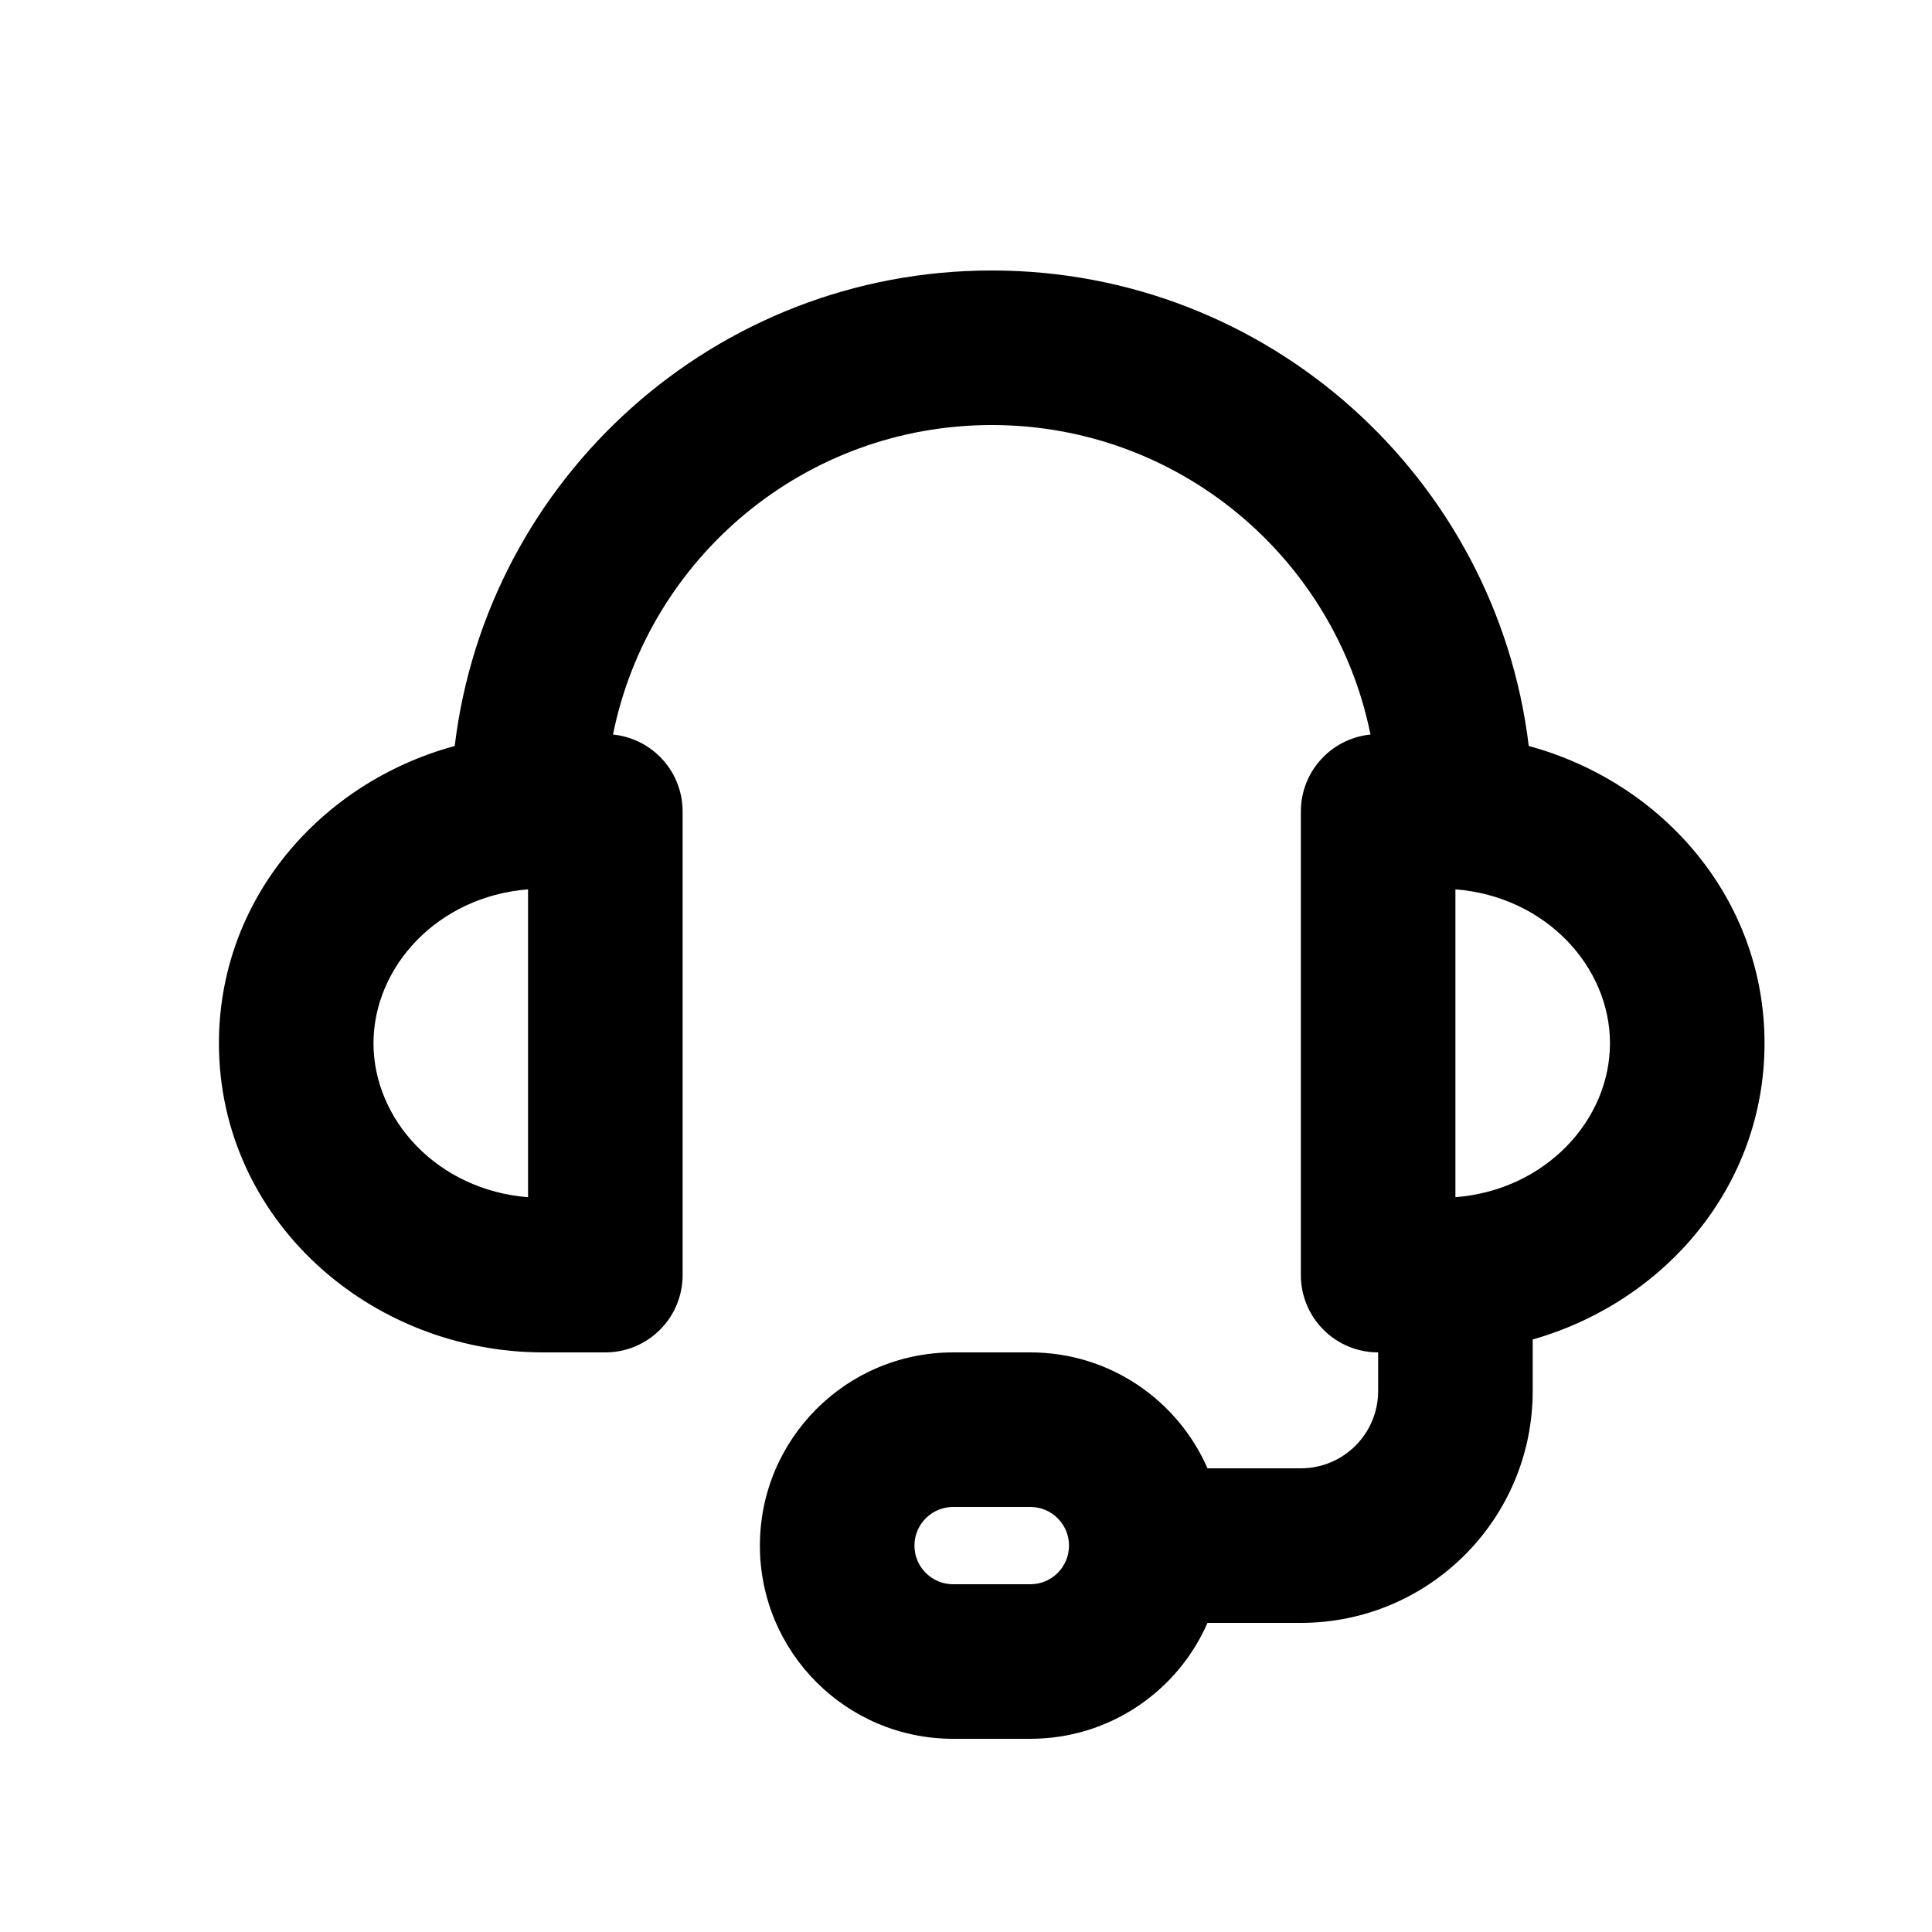
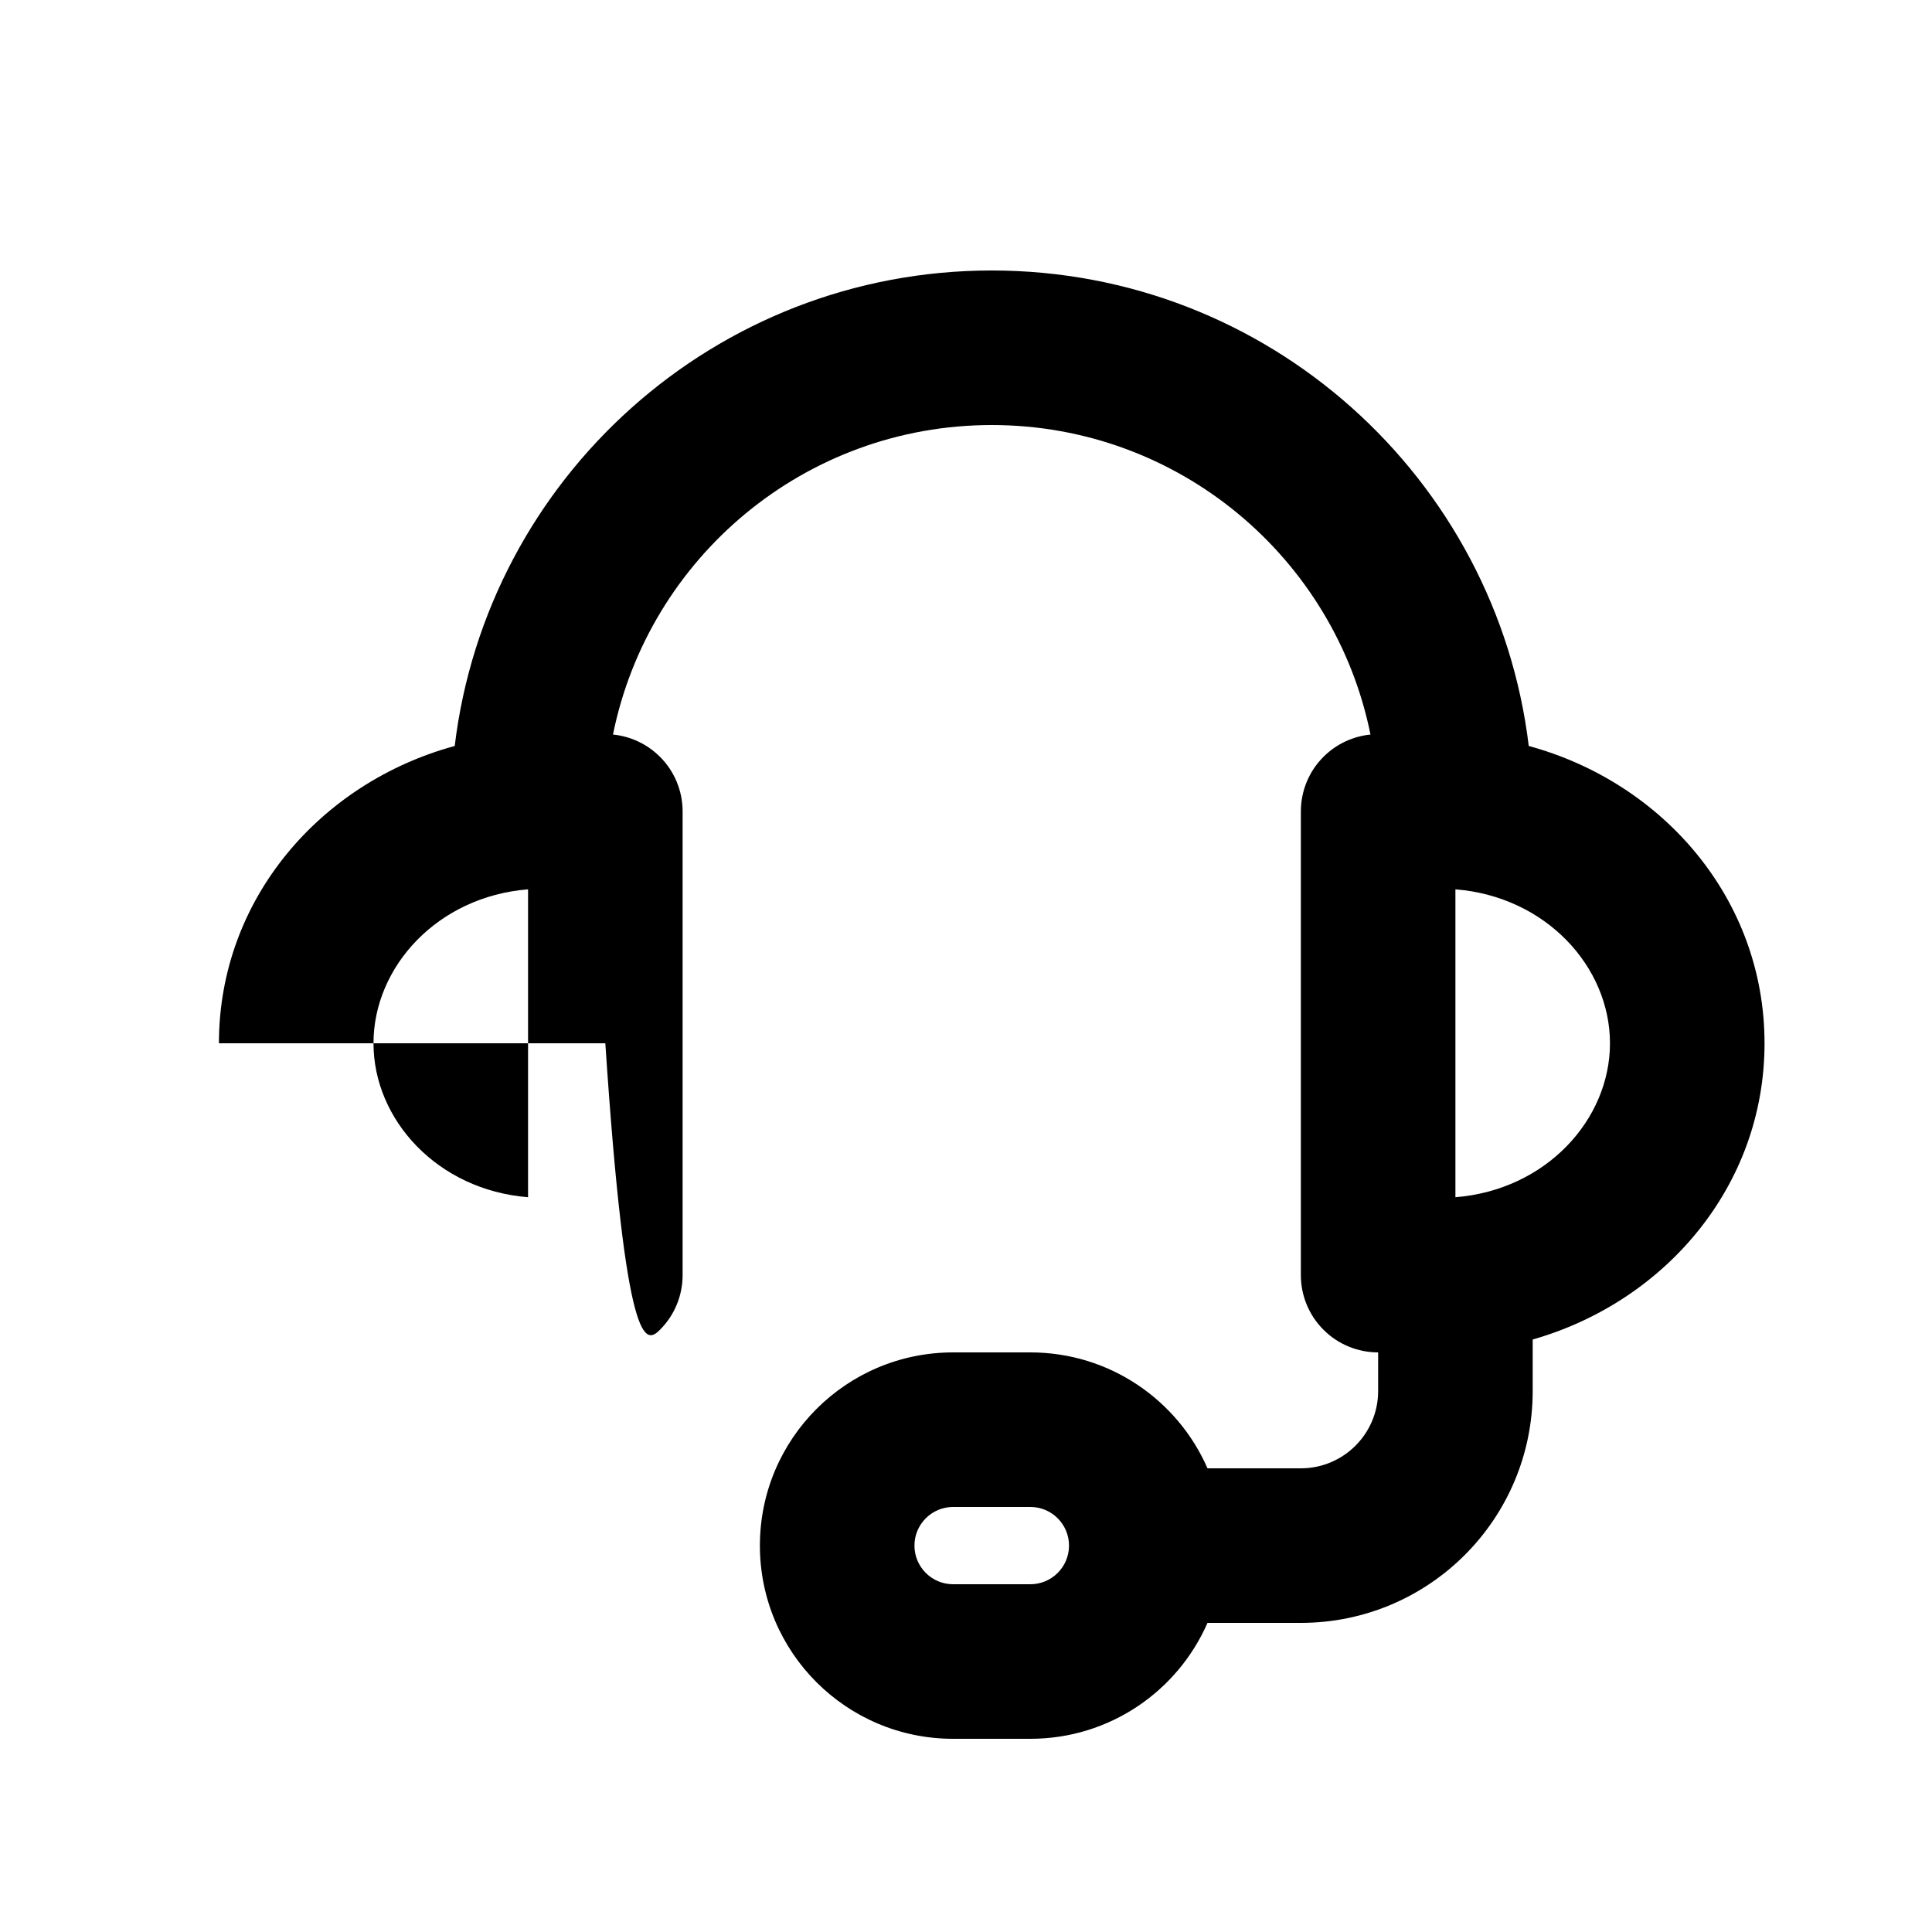
<svg xmlns="http://www.w3.org/2000/svg" width="25" height="25" viewBox="0 0 25 25" fill="none">
-   <path fill-rule="evenodd" clip-rule="evenodd" d="M5.884 9.653C4.154 10.123 2.833 11.629 2.833 13.5C2.833 15.769 4.775 17.5 7.033 17.5H7.833C8.098 17.5 8.353 17.395 8.54 17.207C8.728 17.02 8.833 16.765 8.833 16.5L8.833 10.5C8.833 10.235 8.728 9.98 8.54 9.793C8.376 9.629 8.161 9.528 7.932 9.505C8.393 7.22 10.412 5.5 12.833 5.5C15.254 5.5 17.273 7.22 17.734 9.505C17.505 9.528 17.29 9.629 17.126 9.793C16.938 9.98 16.833 10.235 16.833 10.5V16.5C16.833 16.765 16.938 17.02 17.126 17.207C17.313 17.395 17.568 17.5 17.833 17.5V18C17.833 18.552 17.385 19 16.833 19L15.625 19C15.239 18.117 14.358 17.5 13.333 17.5H12.333C10.952 17.5 9.833 18.619 9.833 20C9.833 21.381 10.952 22.5 12.333 22.5H13.333C14.358 22.5 15.239 21.883 15.625 21L16.833 21C18.49 21 19.833 19.657 19.833 18V17.333C21.538 16.847 22.833 15.353 22.833 13.5C22.833 11.629 21.512 10.123 19.782 9.653C19.364 6.186 16.412 3.5 12.833 3.5C9.254 3.5 6.302 6.186 5.884 9.653ZM13.833 20C13.833 19.724 13.609 19.5 13.333 19.5H12.333C12.057 19.5 11.833 19.724 11.833 20C11.833 20.276 12.057 20.5 12.333 20.5H13.333C13.609 20.5 13.833 20.276 13.833 20ZM4.833 13.5C4.833 12.511 5.661 11.601 6.833 11.508L6.833 15.492C5.661 15.399 4.833 14.489 4.833 13.5ZM18.833 11.508C20.005 11.601 20.833 12.511 20.833 13.5C20.833 14.489 20.005 15.399 18.833 15.492V11.508Z" fill="black" />
+   <path fill-rule="evenodd" clip-rule="evenodd" d="M5.884 9.653C4.154 10.123 2.833 11.629 2.833 13.5H7.833C8.098 17.5 8.353 17.395 8.54 17.207C8.728 17.02 8.833 16.765 8.833 16.5L8.833 10.5C8.833 10.235 8.728 9.98 8.54 9.793C8.376 9.629 8.161 9.528 7.932 9.505C8.393 7.22 10.412 5.5 12.833 5.5C15.254 5.5 17.273 7.22 17.734 9.505C17.505 9.528 17.29 9.629 17.126 9.793C16.938 9.98 16.833 10.235 16.833 10.5V16.5C16.833 16.765 16.938 17.02 17.126 17.207C17.313 17.395 17.568 17.5 17.833 17.5V18C17.833 18.552 17.385 19 16.833 19L15.625 19C15.239 18.117 14.358 17.5 13.333 17.5H12.333C10.952 17.5 9.833 18.619 9.833 20C9.833 21.381 10.952 22.5 12.333 22.5H13.333C14.358 22.5 15.239 21.883 15.625 21L16.833 21C18.49 21 19.833 19.657 19.833 18V17.333C21.538 16.847 22.833 15.353 22.833 13.5C22.833 11.629 21.512 10.123 19.782 9.653C19.364 6.186 16.412 3.5 12.833 3.5C9.254 3.5 6.302 6.186 5.884 9.653ZM13.833 20C13.833 19.724 13.609 19.5 13.333 19.5H12.333C12.057 19.5 11.833 19.724 11.833 20C11.833 20.276 12.057 20.5 12.333 20.5H13.333C13.609 20.5 13.833 20.276 13.833 20ZM4.833 13.5C4.833 12.511 5.661 11.601 6.833 11.508L6.833 15.492C5.661 15.399 4.833 14.489 4.833 13.5ZM18.833 11.508C20.005 11.601 20.833 12.511 20.833 13.5C20.833 14.489 20.005 15.399 18.833 15.492V11.508Z" fill="black" />
</svg>